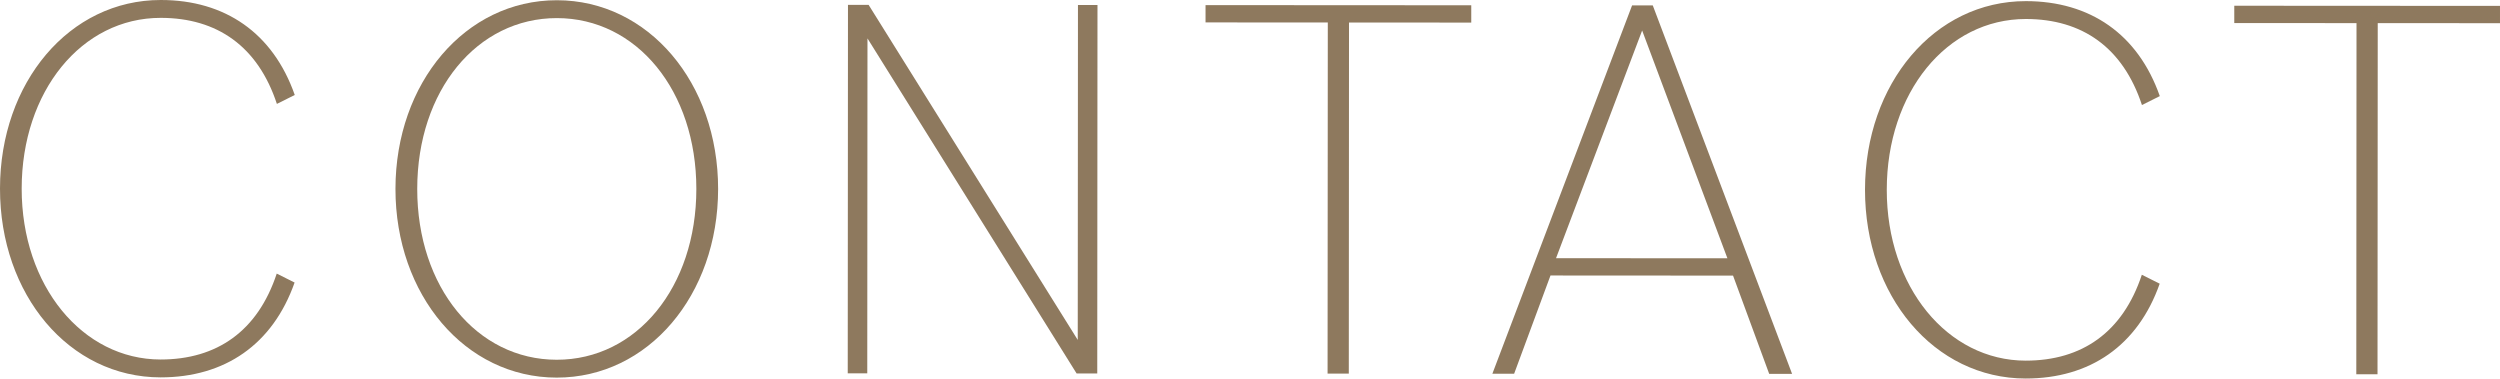
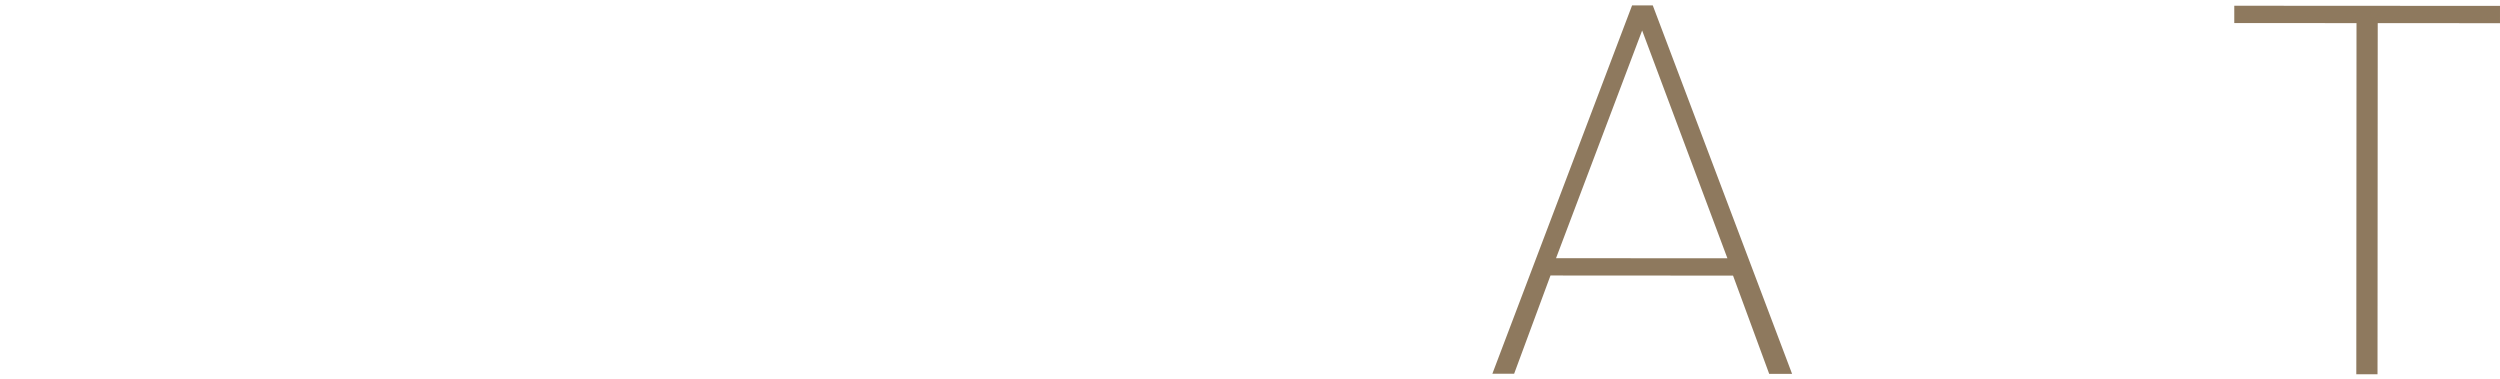
<svg xmlns="http://www.w3.org/2000/svg" width="262.685" height="39.771" viewBox="0 0 262.685 39.771">
  <g transform="translate(-827.083 -5017.615)">
-     <path d="M827.083,5037.429c.007-11.144,7.286-19.82,16.9-19.814,6.745,0,11.787,3.468,14.071,9.98l-1.877.938c-1.991-6.043-6.271-9.037-12.2-9.041-8.329-.006-14.61,7.734-14.616,17.939s6.382,17.953,14.594,17.959c5.924,0,10.208-2.986,12.206-9.027l1.876.939c-2.292,6.51-7.338,9.969-14.083,9.965C834.345,5057.261,827.077,5048.574,827.083,5037.429Z" fill="#8e795e" />
-     <path d="M868.636,5037.455c.007-11.145,7.343-19.821,16.963-19.815s16.946,8.691,16.939,19.836-7.344,19.822-16.963,19.816S868.629,5048.6,868.636,5037.455Zm31.615.019c.006-10.322-6.266-17.951-14.653-17.957s-14.668,7.615-14.675,17.939,6.265,17.954,14.653,17.959S900.245,5047.8,900.251,5037.474Z" fill="#8e795e" />
-     <path d="M916.183,5018.128l2.17,0,21.973,35.205.022-35.191H942.4l-.024,38.713-2.17,0-21.974-35.205-.022,35.191h-2.052Z" fill="#8e795e" />
-     <path d="M966.6,5019.978l-12.846-.008v-1.818l27.92.017v1.819l-12.845-.008-.022,36.892h-2.23Z" fill="#8e795e" />
    <path d="M998.574,5018.179l2.171,0,14.64,38.721-2.405,0-3.8-10.326-19.181-.012-3.819,10.32h-2.287Zm-7.992,26.565,18.007.011-8.959-23.935Z" fill="#8e795e" />
-     <path d="M1023.047,5037.548c.007-11.144,7.285-19.82,16.905-19.814,6.745,0,11.787,3.469,14.07,9.98l-1.876.938c-1.992-6.043-6.271-9.037-12.195-9.041-8.329,0-14.61,7.734-14.617,17.939s6.383,17.953,14.595,17.959c5.924,0,10.207-2.986,12.206-9.025l1.876.939c-2.292,6.508-7.338,9.967-14.083,9.963C1030.308,5057.38,1023.04,5048.693,1023.047,5037.548Z" fill="#8e795e" />
    <path d="M1074.691,5020.044l-12.844-.007v-1.819l27.92.016v1.818l-12.846-.008-.023,36.9-2.229,0Z" fill="#8e795e" />
  </g>
</svg>